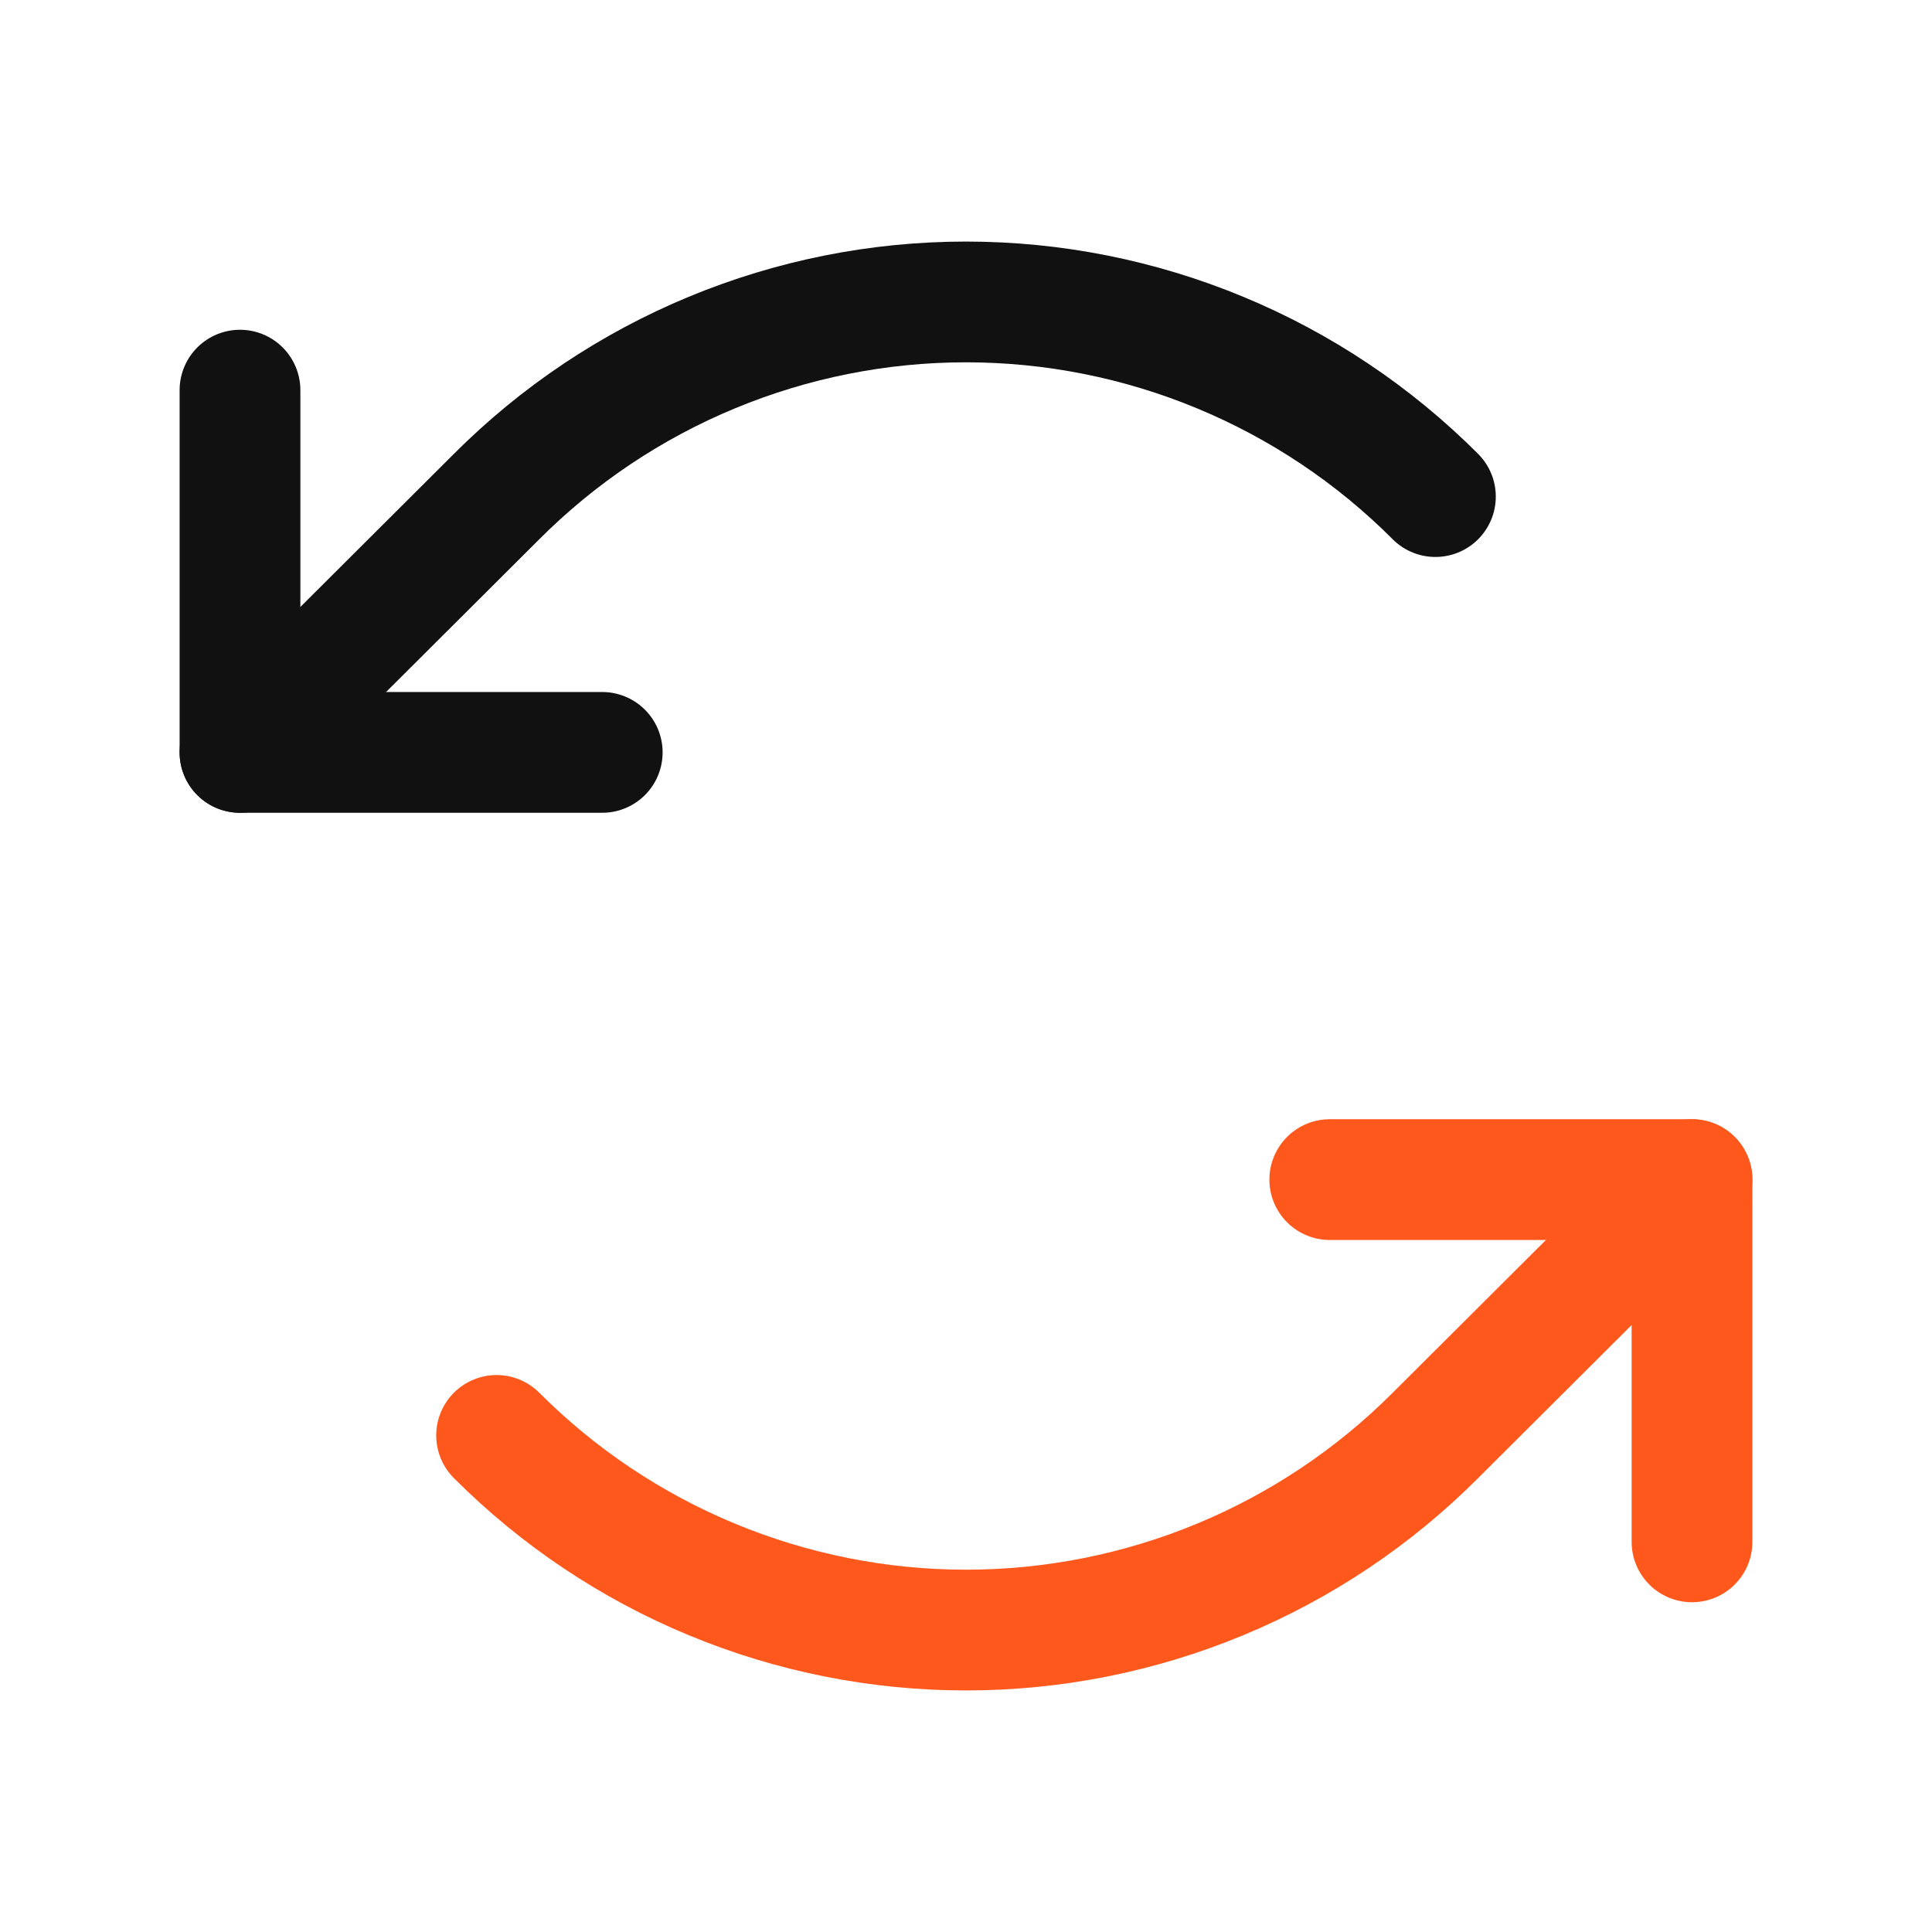
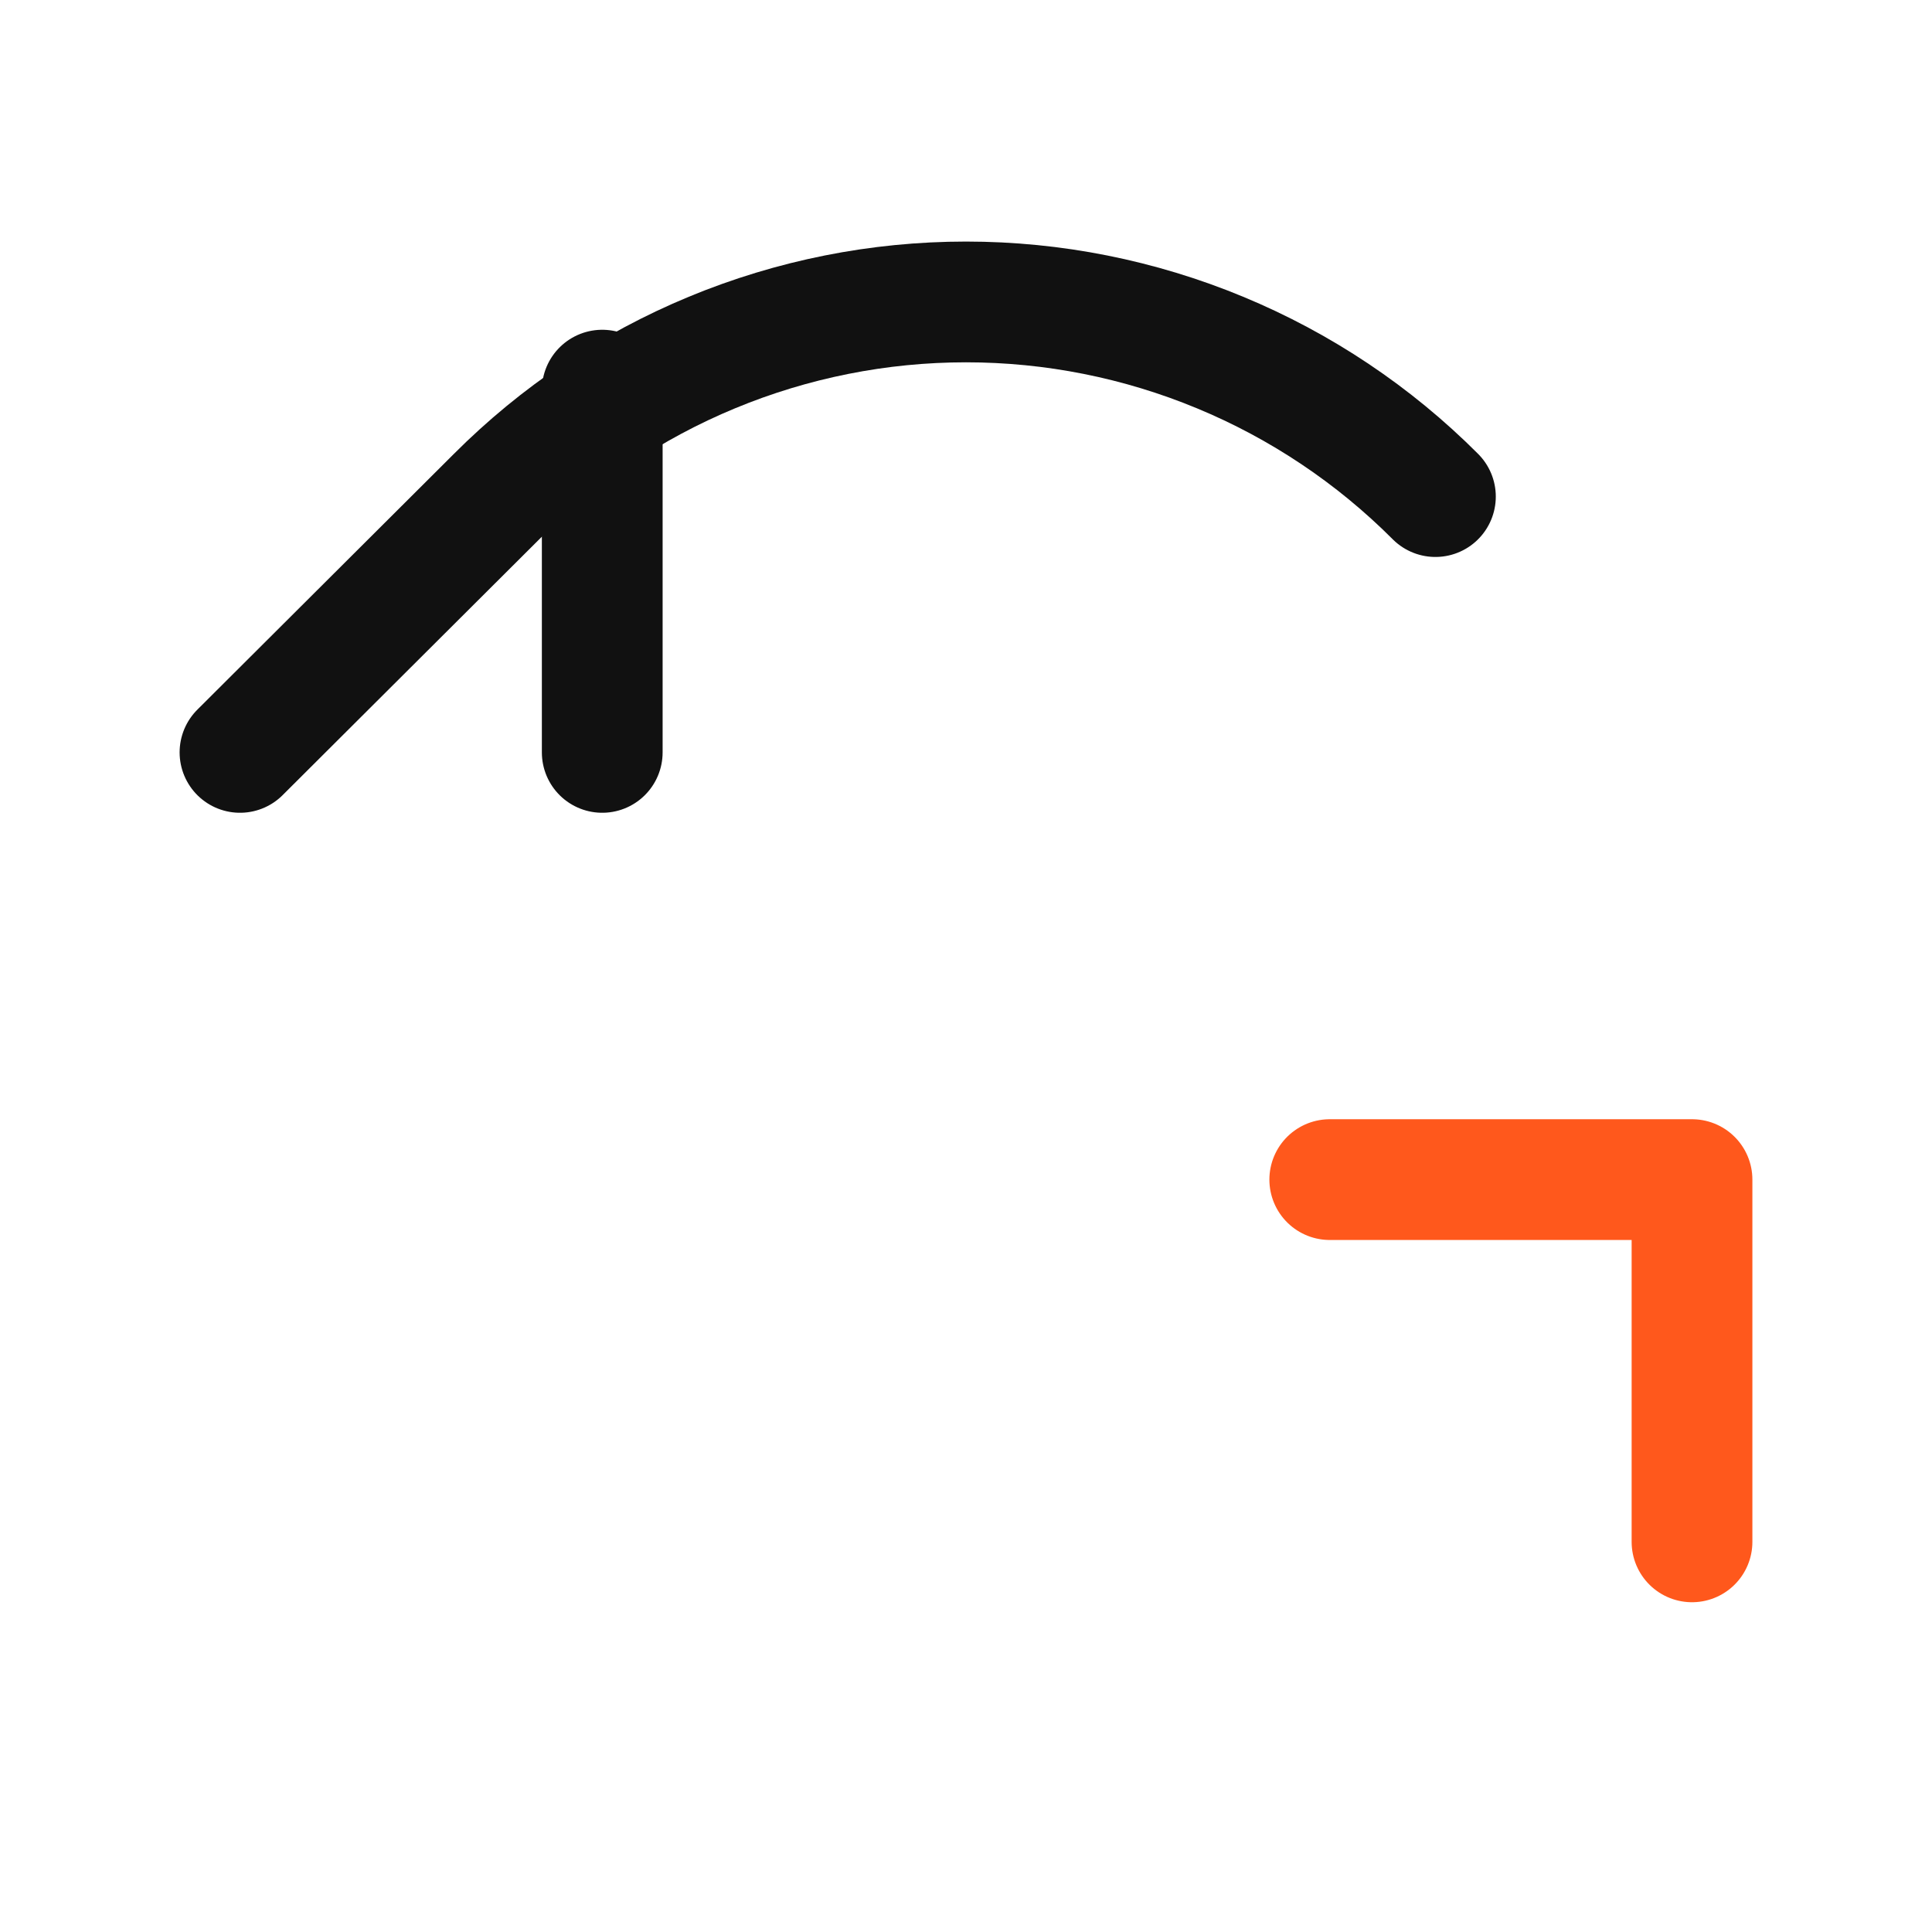
<svg xmlns="http://www.w3.org/2000/svg" width="32" height="32" viewBox="0 0 32 32" fill="none">
-   <path d="M9.975 12.462H3.975V6.462" stroke="#111111" stroke-width="2" stroke-linecap="round" stroke-linejoin="round" />
+   <path d="M9.975 12.462V6.462" stroke="#111111" stroke-width="2" stroke-linecap="round" stroke-linejoin="round" />
  <path d="M23.775 8.225C22.755 7.203 21.543 6.392 20.208 5.839C18.874 5.286 17.444 5.001 16 5.001C14.556 5.001 13.126 5.286 11.792 5.839C10.457 6.392 9.245 7.203 8.225 8.225L3.975 12.462" stroke="#111111" stroke-width="2" stroke-linecap="round" stroke-linejoin="round" />
  <path d="M22.025 19.538H28.025V25.538" stroke="#FF581C" stroke-width="2" stroke-linecap="round" stroke-linejoin="round" />
-   <path d="M8.225 23.775C9.245 24.797 10.457 25.608 11.792 26.161C13.126 26.714 14.556 26.999 16 26.999C17.444 26.999 18.874 26.714 20.208 26.161C21.543 25.608 22.755 24.797 23.775 23.775L28.025 19.538" stroke="#FF581C" stroke-width="2" stroke-linecap="round" stroke-linejoin="round" />
</svg>